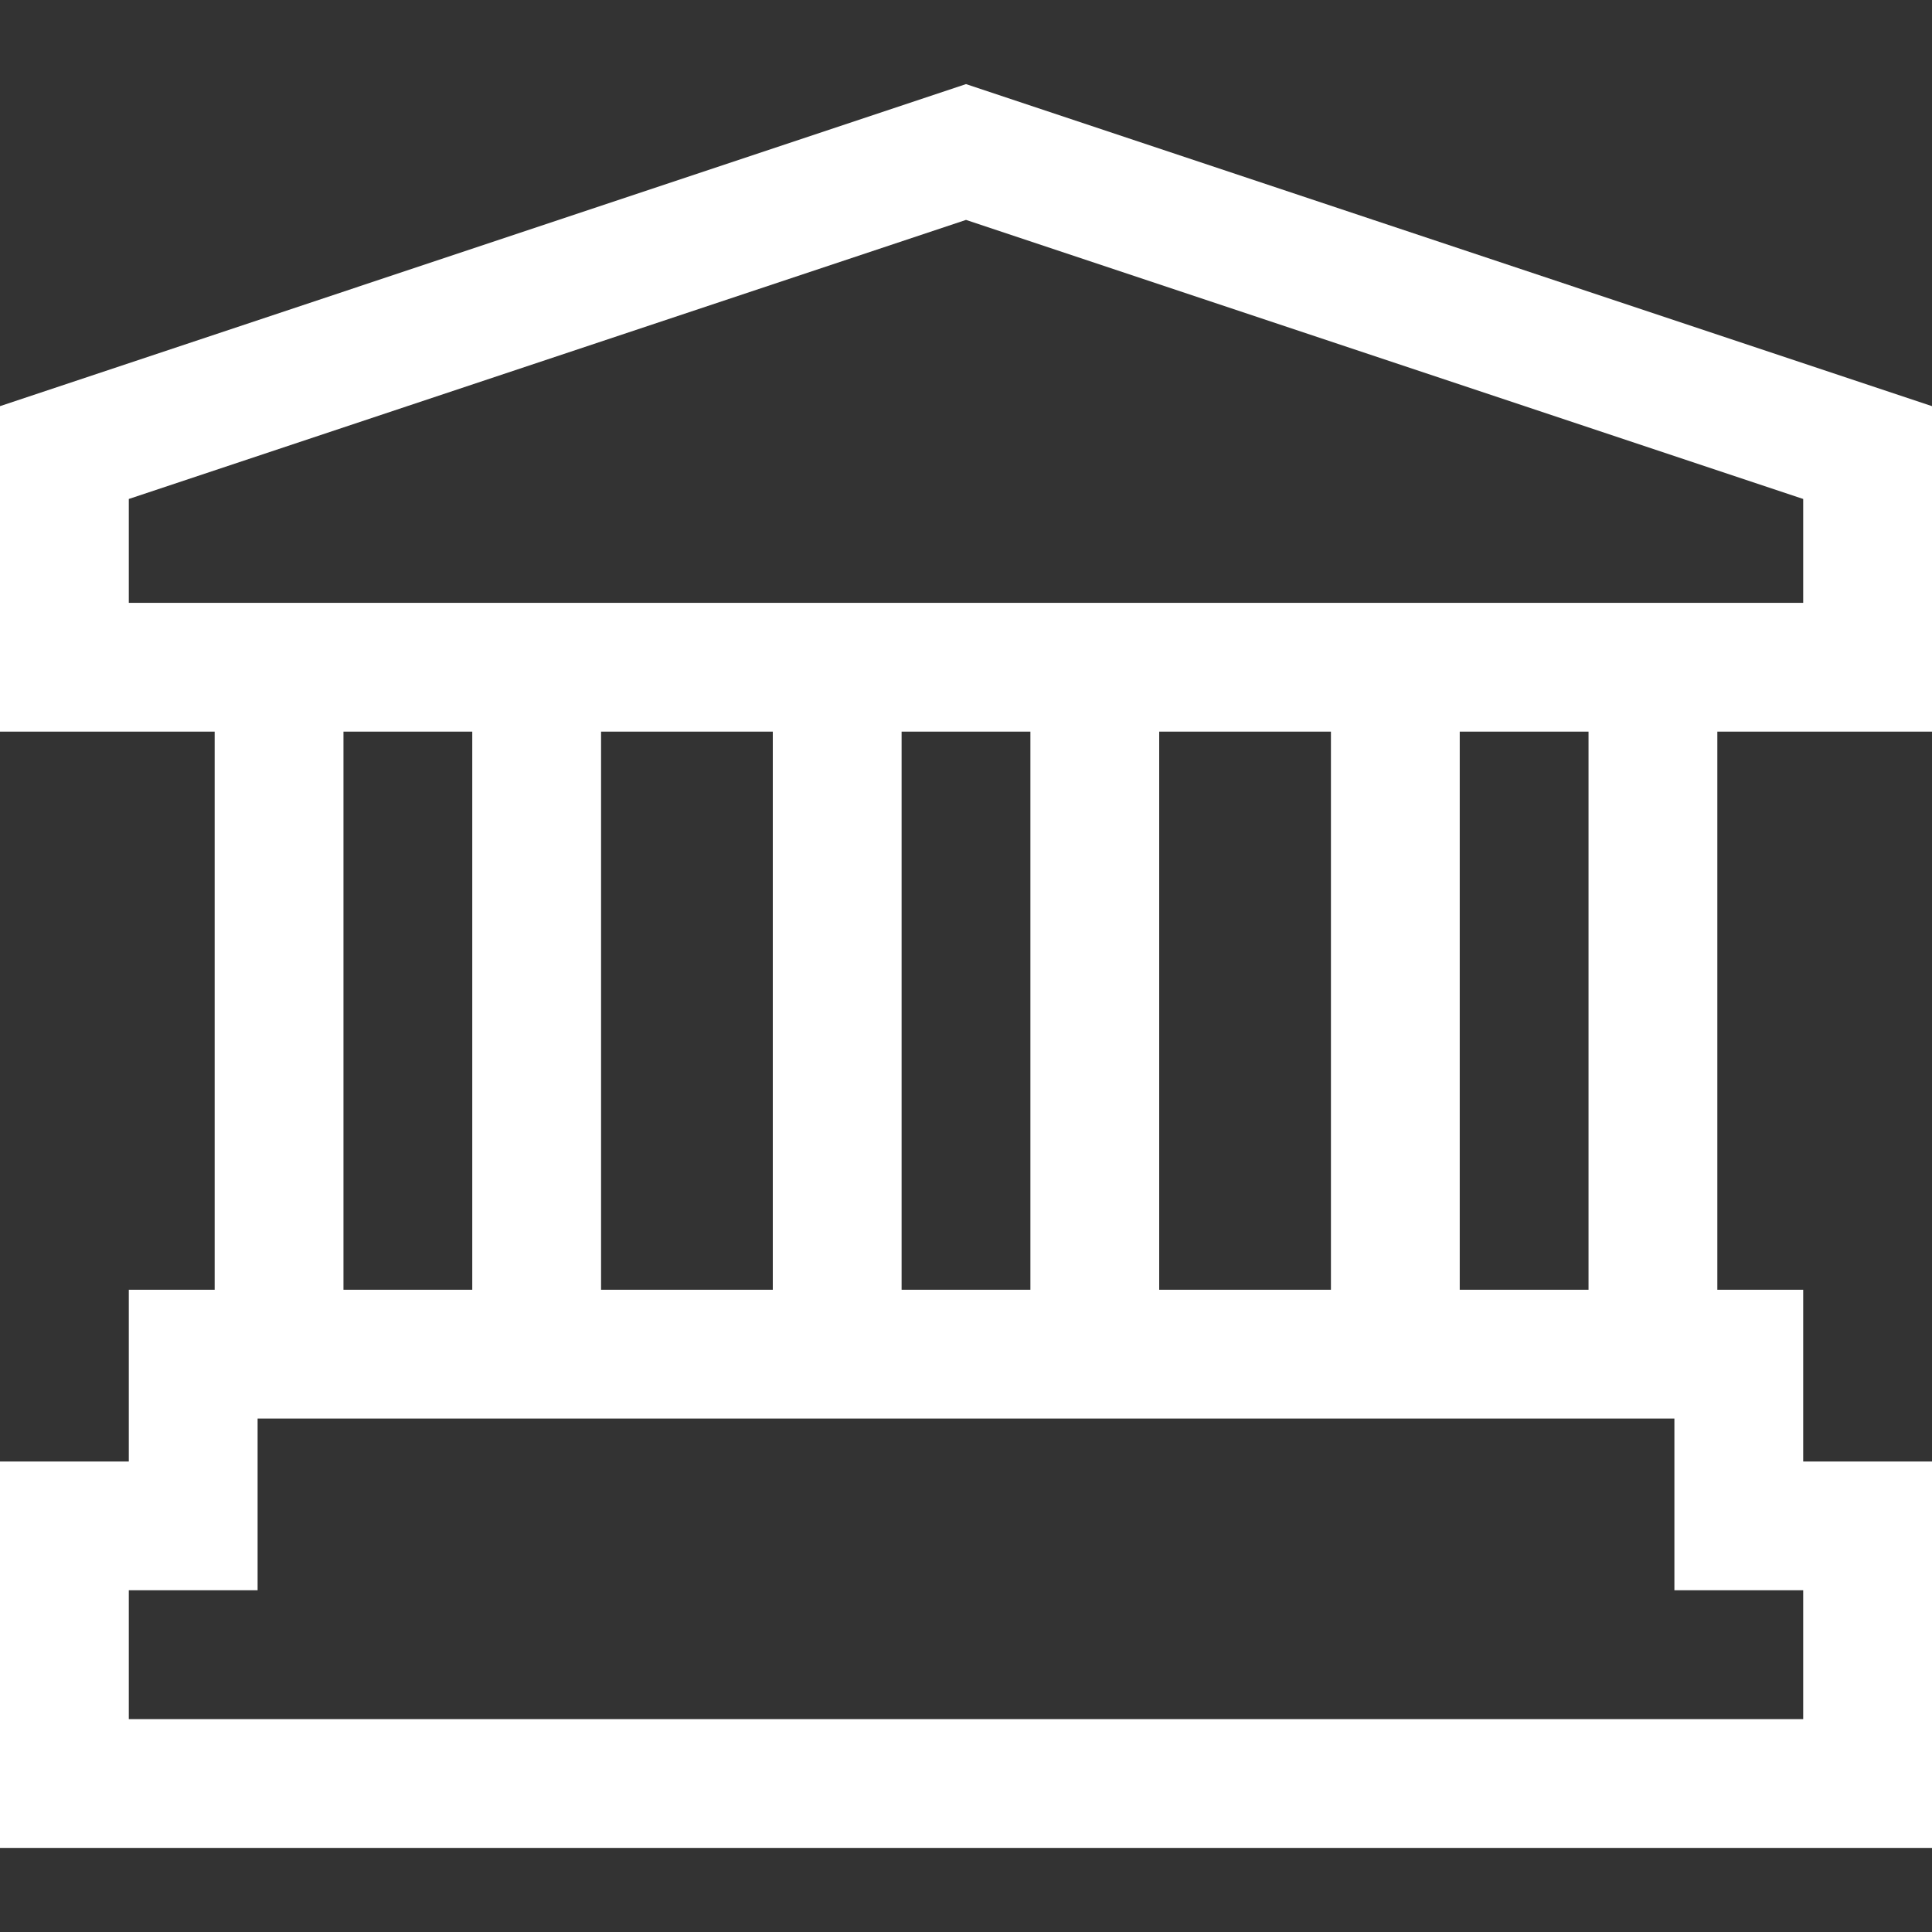
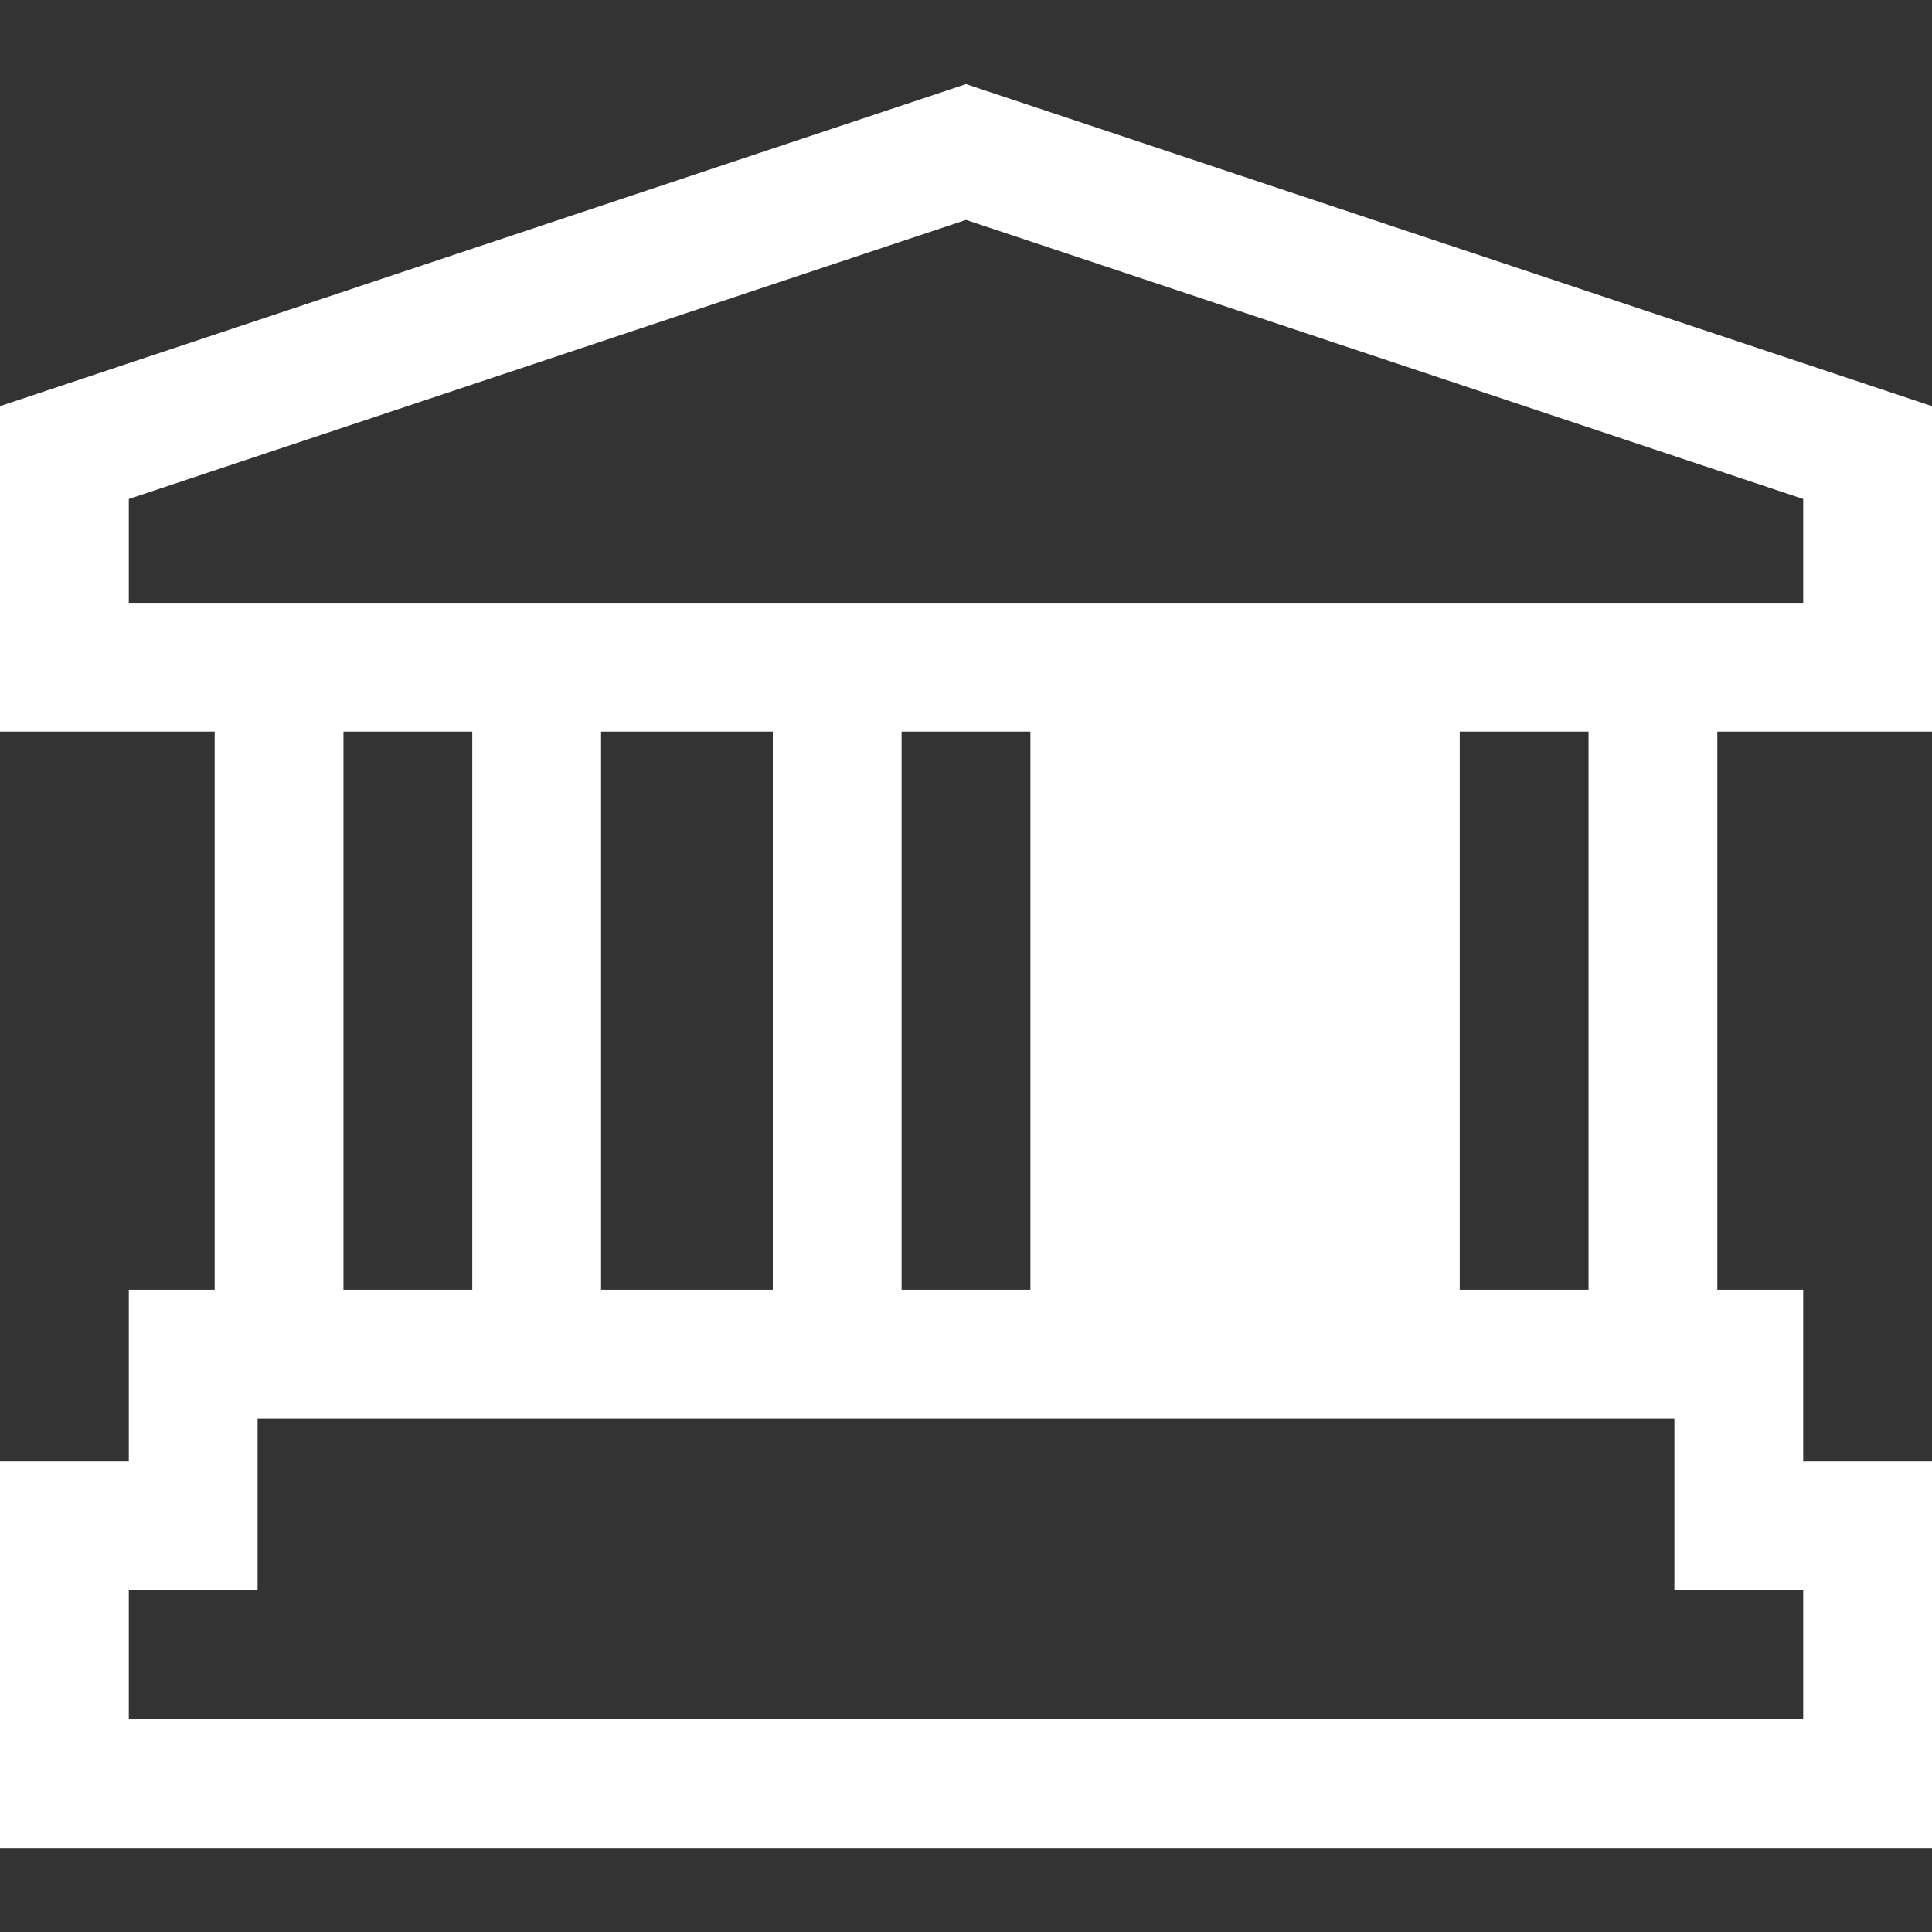
<svg xmlns="http://www.w3.org/2000/svg" width="45" height="45" viewBox="0 0 45 45" fill="none">
  <rect x="0" y="0" width="45" height="45" fill="#333333" stroke="none" />
-   <path d="M22.5 1.959L0 9.46V17.041H5V30.041H3V34.041H0V43.041H45V34.041H42V30.041H40V17.041H45V9.46L22.5 1.959ZM42 37.041V40.041H3V37.041H6V33.041H39V37.041H42ZM8 30.041V17.041H11V30.041H8ZM14 30.041V17.041H18V30.041H14ZM21 30.041V17.041H24V30.041H21ZM27 30.041V17.041H31V30.041H27ZM34 30.041V17.041H37V30.041H34ZM42 14.041H3V11.622L22.5 5.122L42 11.622V14.041Z" fill="white" />
+   <path d="M22.5 1.959L0 9.46V17.041H5V30.041H3V34.041H0V43.041H45V34.041H42V30.041H40V17.041H45V9.46L22.5 1.959ZM42 37.041V40.041H3V37.041H6V33.041H39V37.041H42ZM8 30.041V17.041H11V30.041H8ZM14 30.041V17.041H18V30.041H14ZM21 30.041V17.041H24V30.041H21ZM27 30.041V17.041H31H27ZM34 30.041V17.041H37V30.041H34ZM42 14.041H3V11.622L22.5 5.122L42 11.622V14.041Z" fill="white" />
</svg>